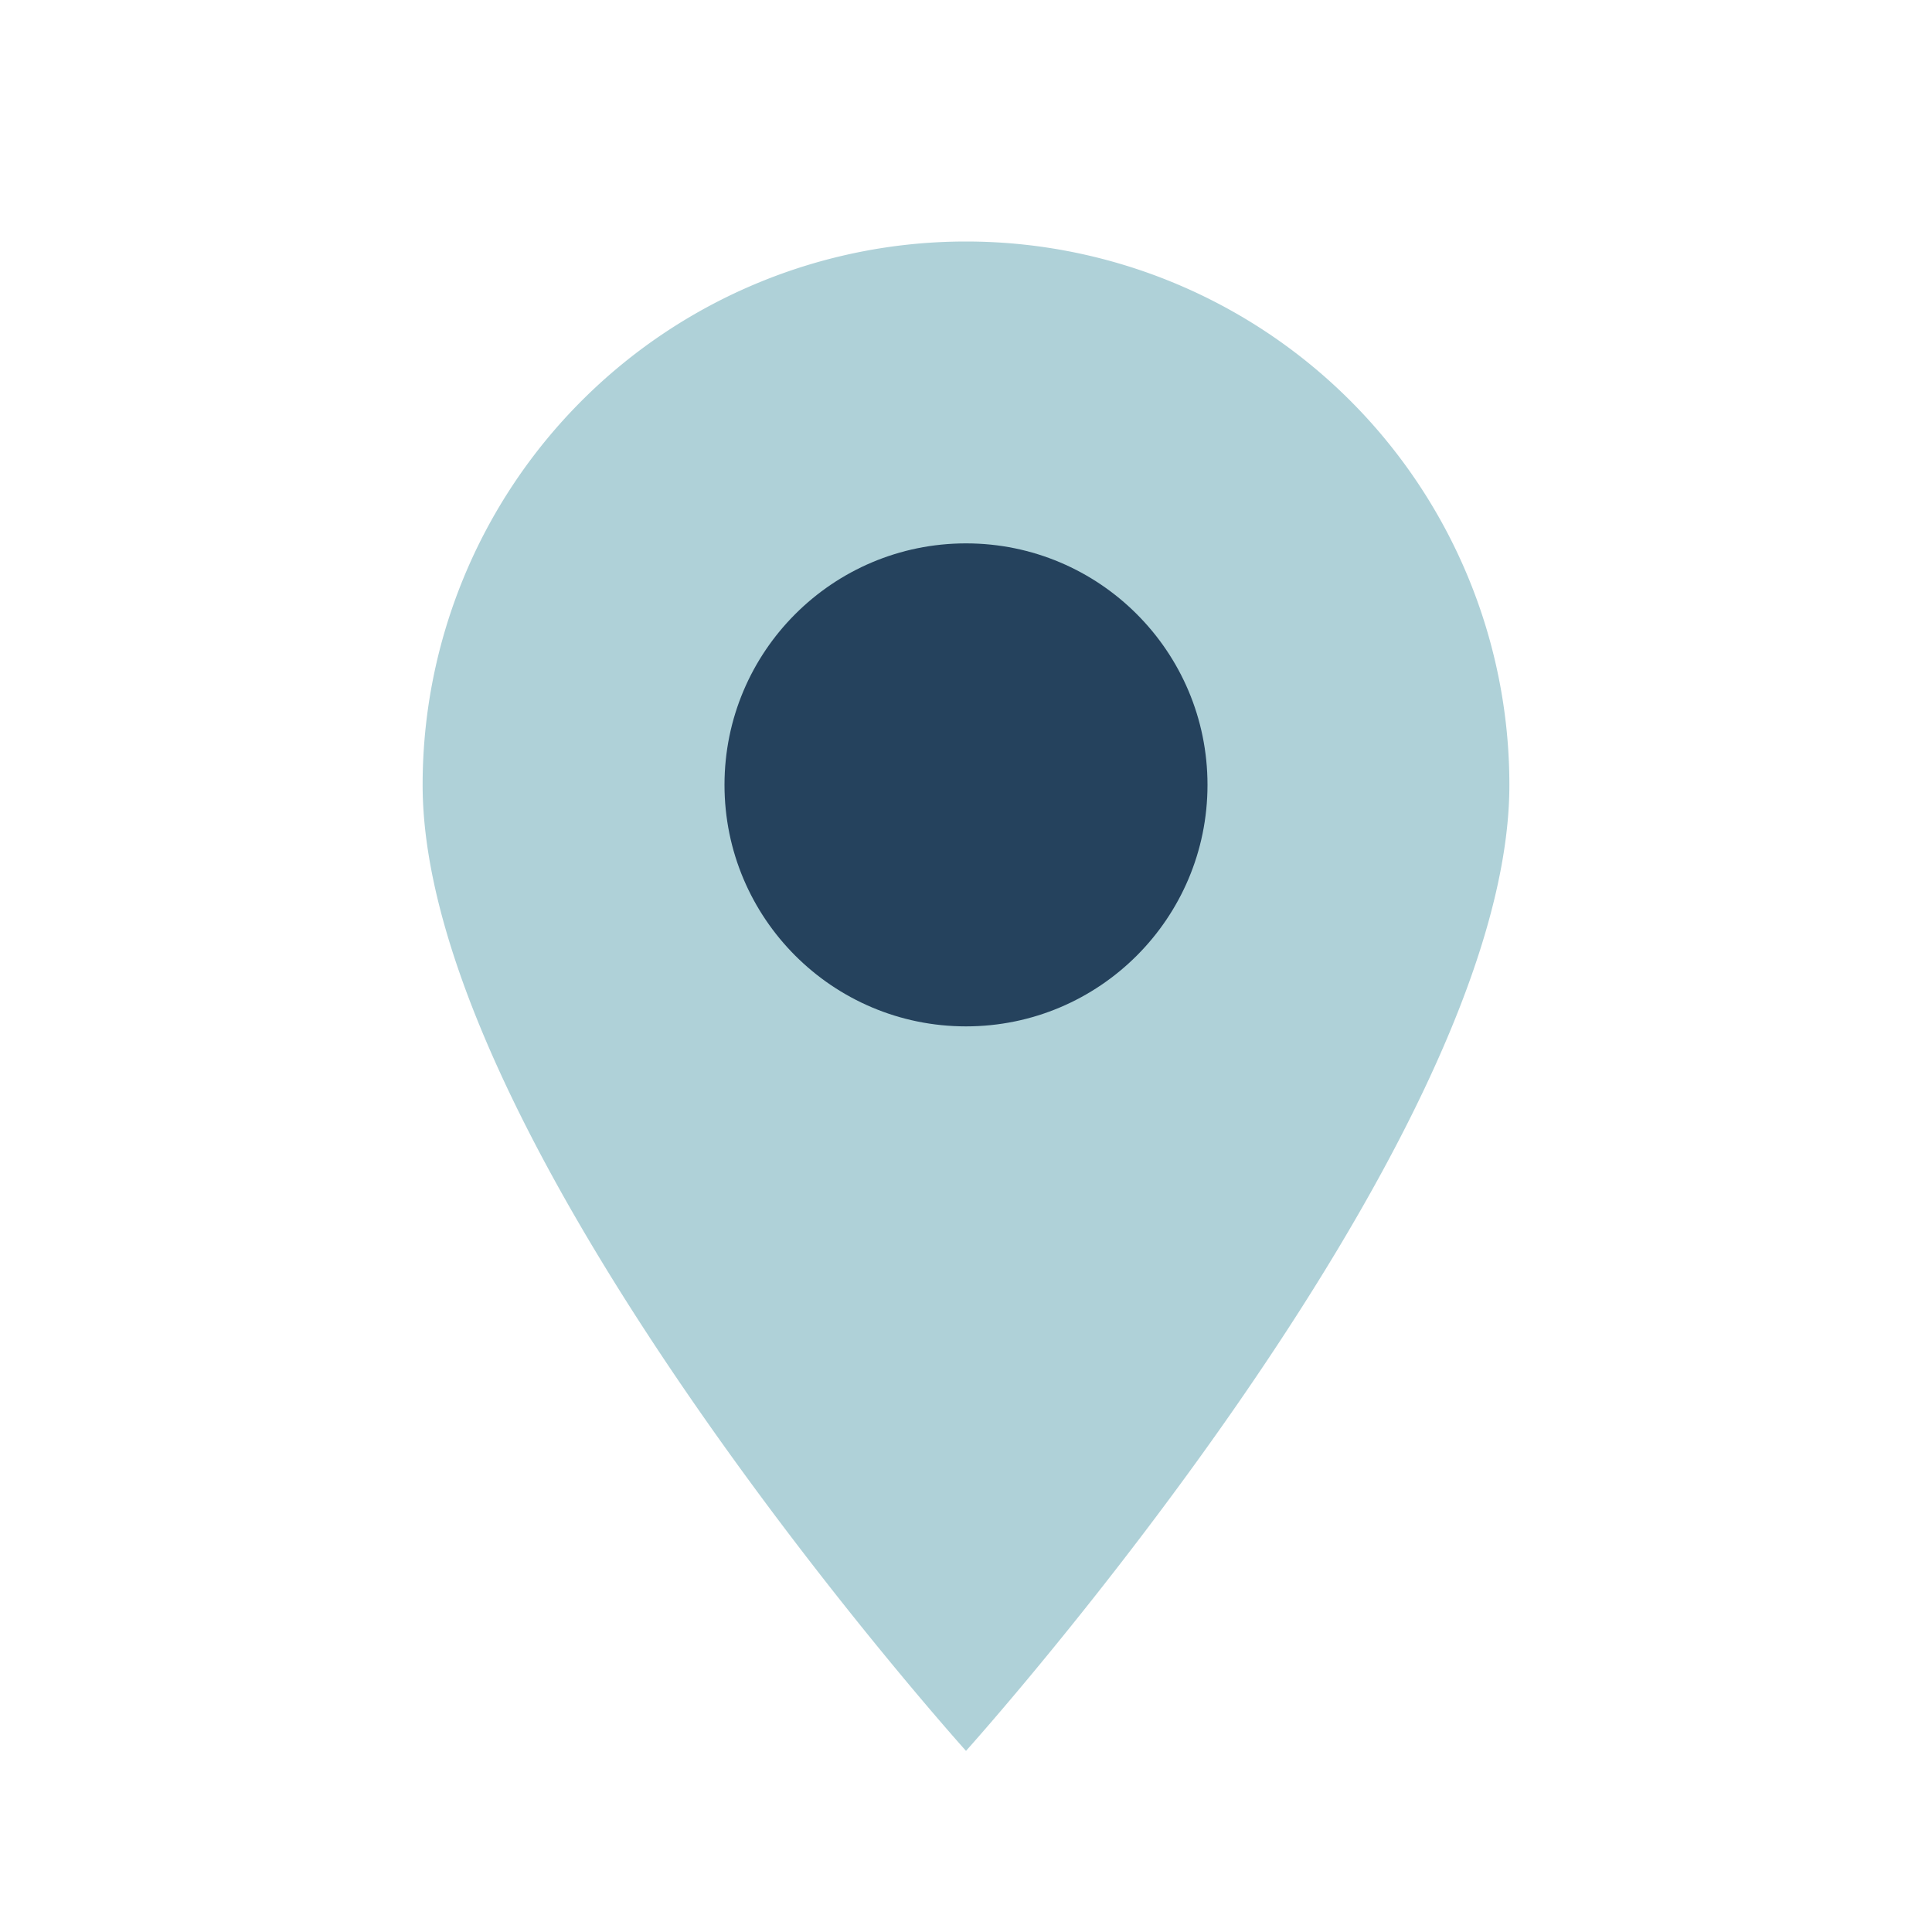
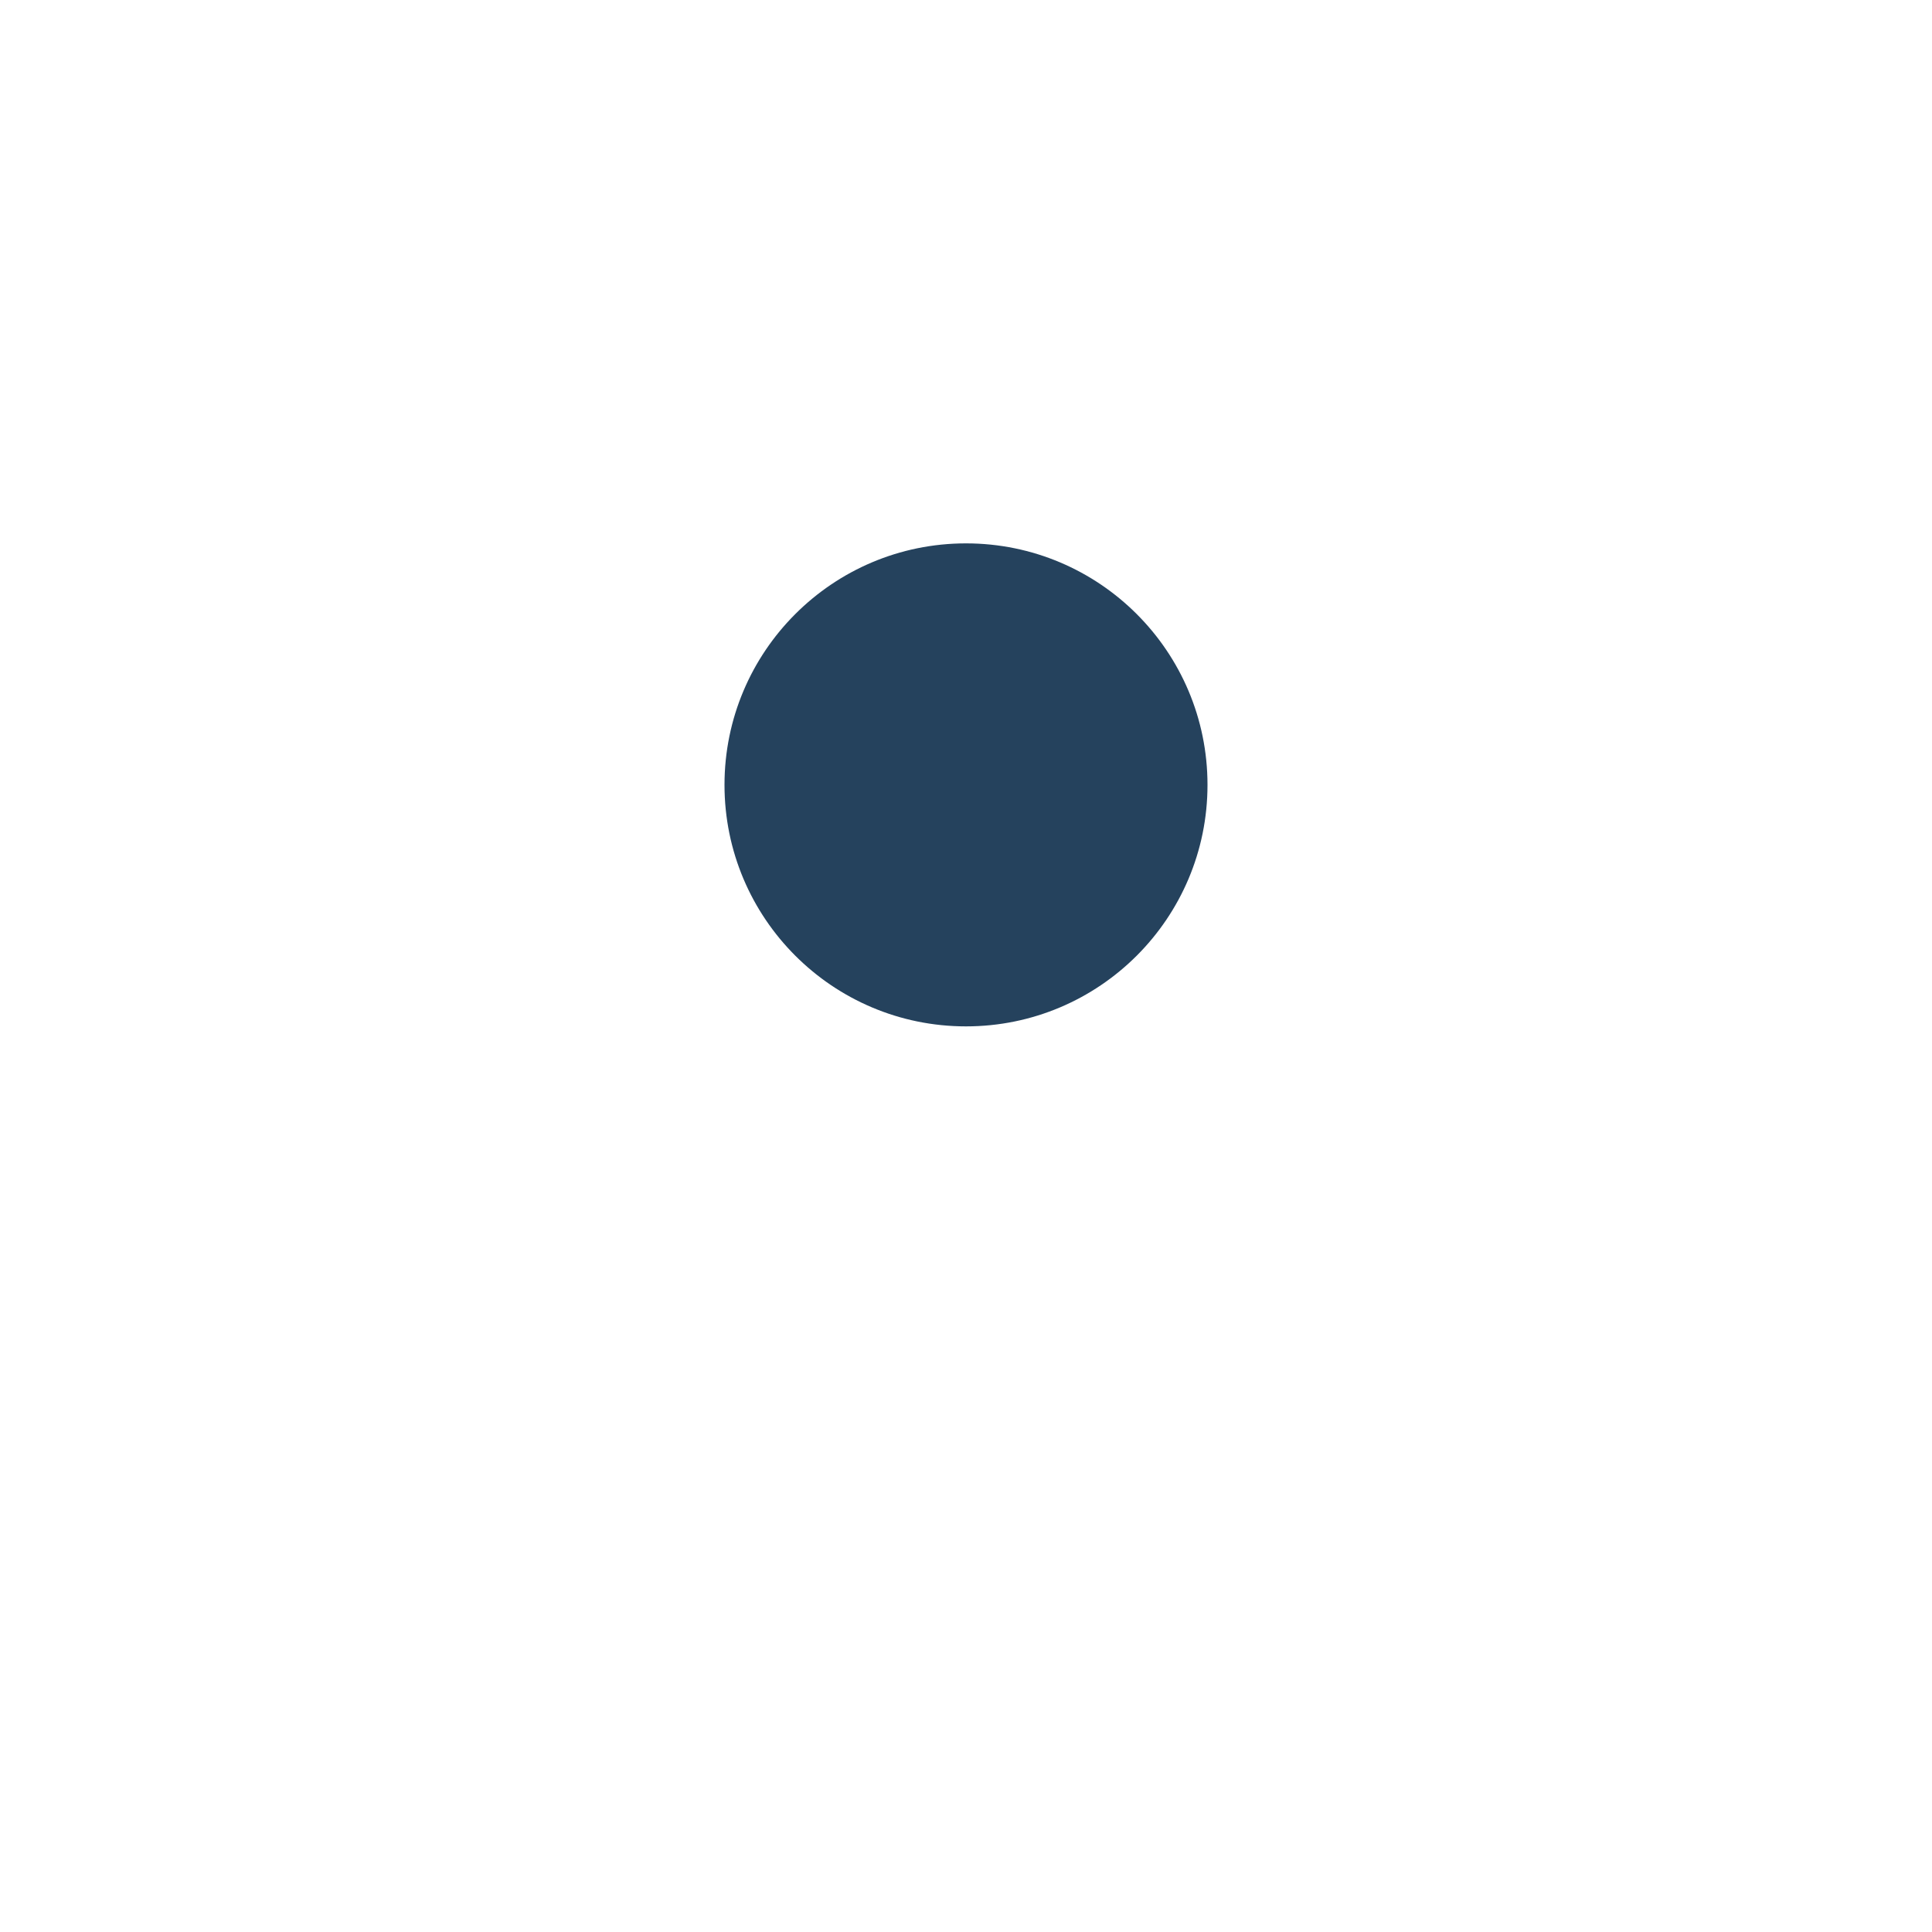
<svg xmlns="http://www.w3.org/2000/svg" width="32" height="32" viewBox="0 0 32 32">
-   <path fill="#afd1d8" d="M16 29s-9-10-9-16a9 9 0 1 1 18 0c0 6-9 16-9 16z" />
  <circle cx="16" cy="13" r="4" fill="#25425d" />
</svg>